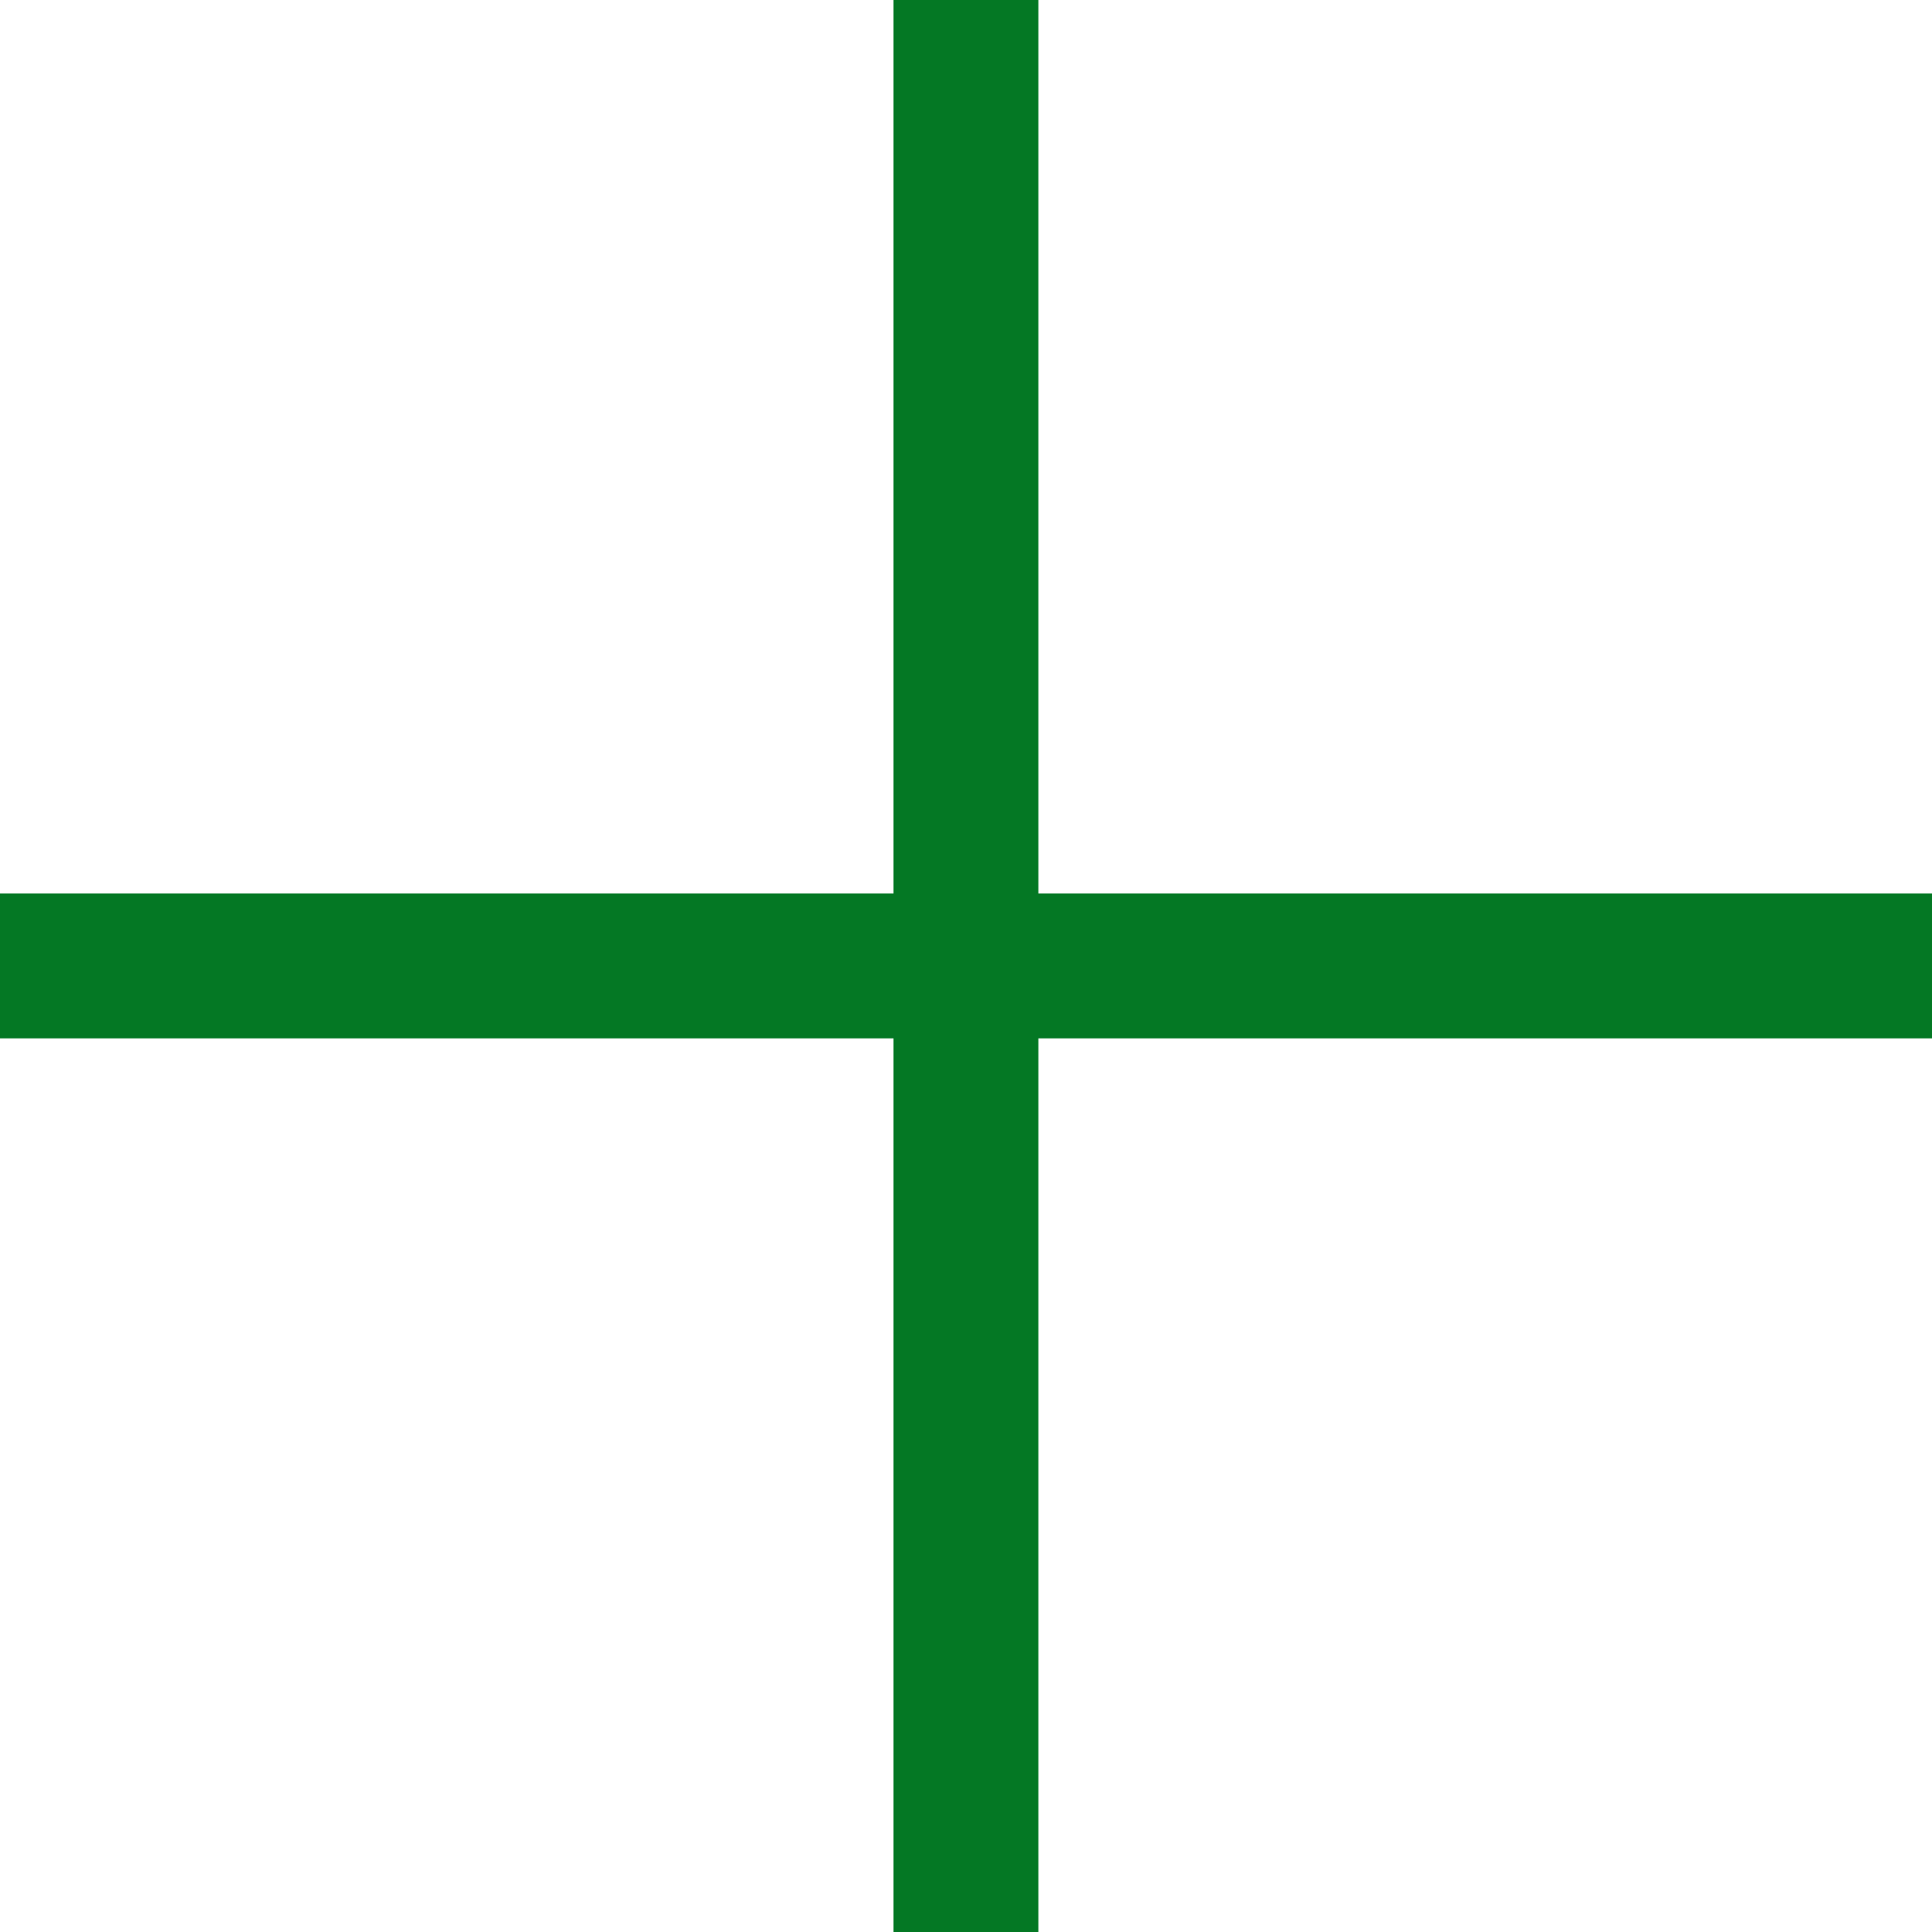
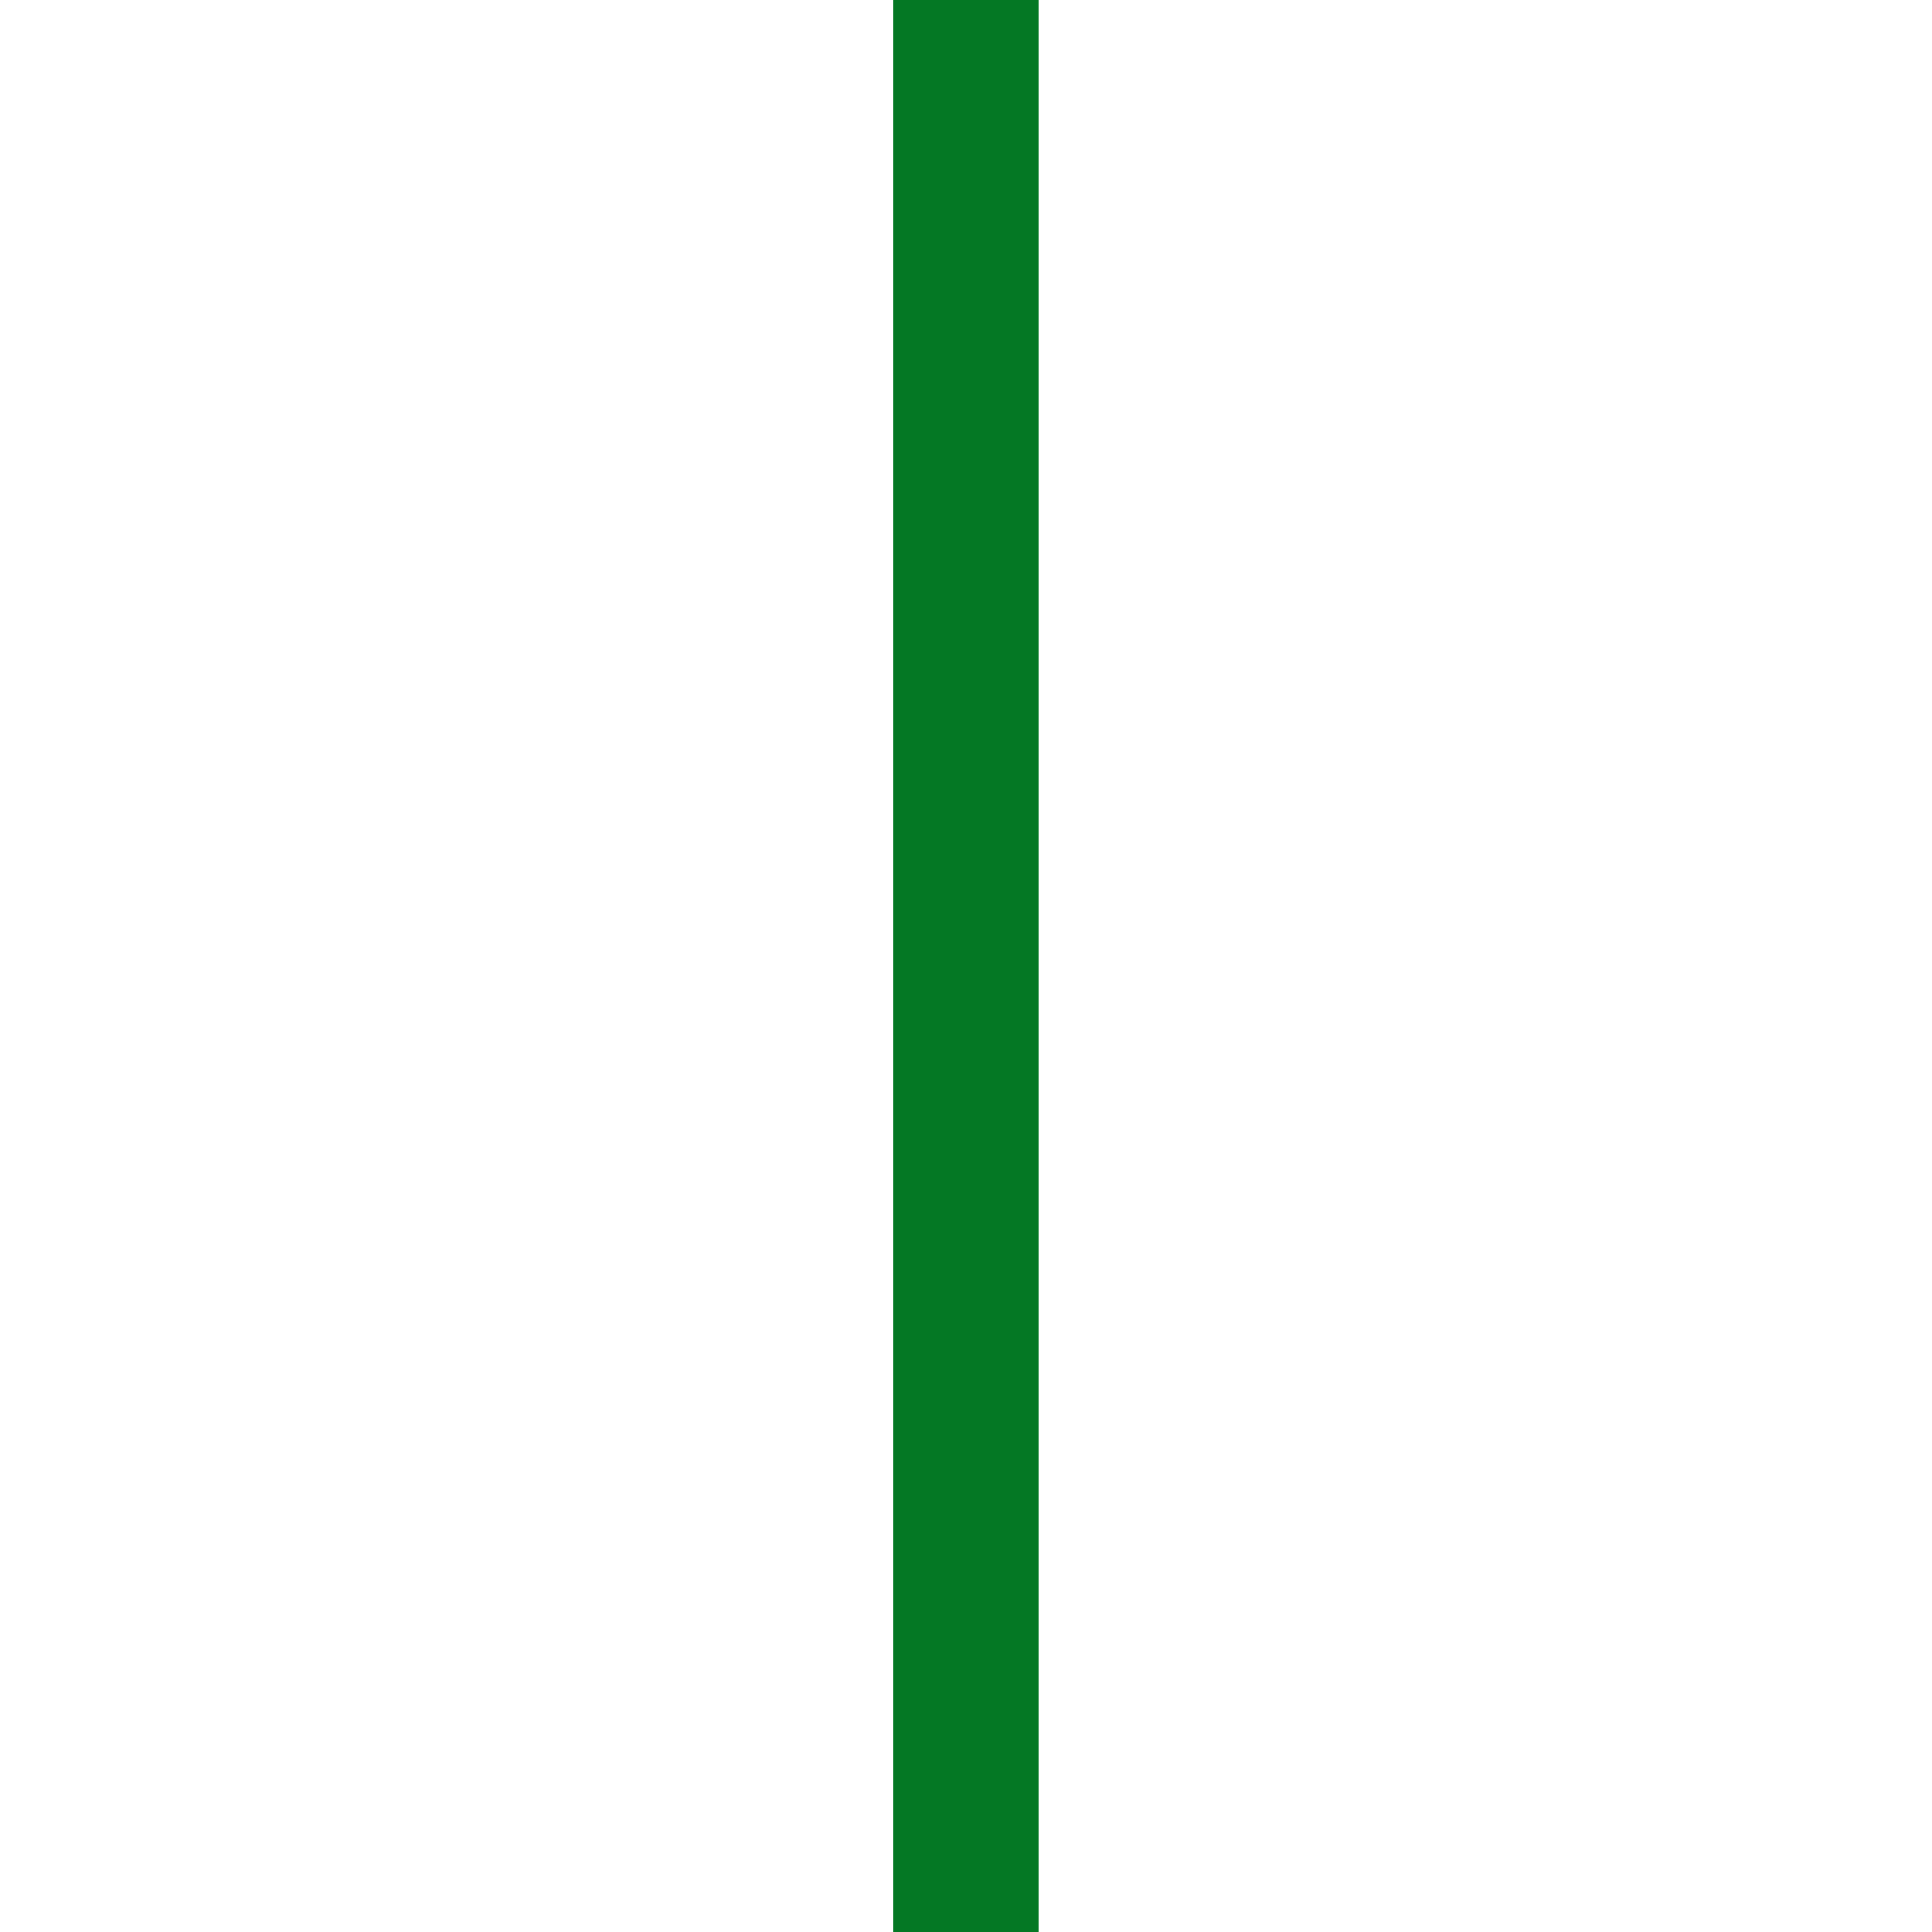
<svg xmlns="http://www.w3.org/2000/svg" fill="none" height="100%" overflow="visible" preserveAspectRatio="none" style="display: block;" viewBox="0 0 14.761 14.761" width="100%">
  <g id="Plus">
-     <path d="M0 7.38H14.761" id="Vector 1090" stroke="#047824" stroke-width="1.107" />
    <path d="M7.38 2.41956e-08L7.38 14.761" id="Vector 1091" stroke="#047824" stroke-width="1.107" />
  </g>
</svg>